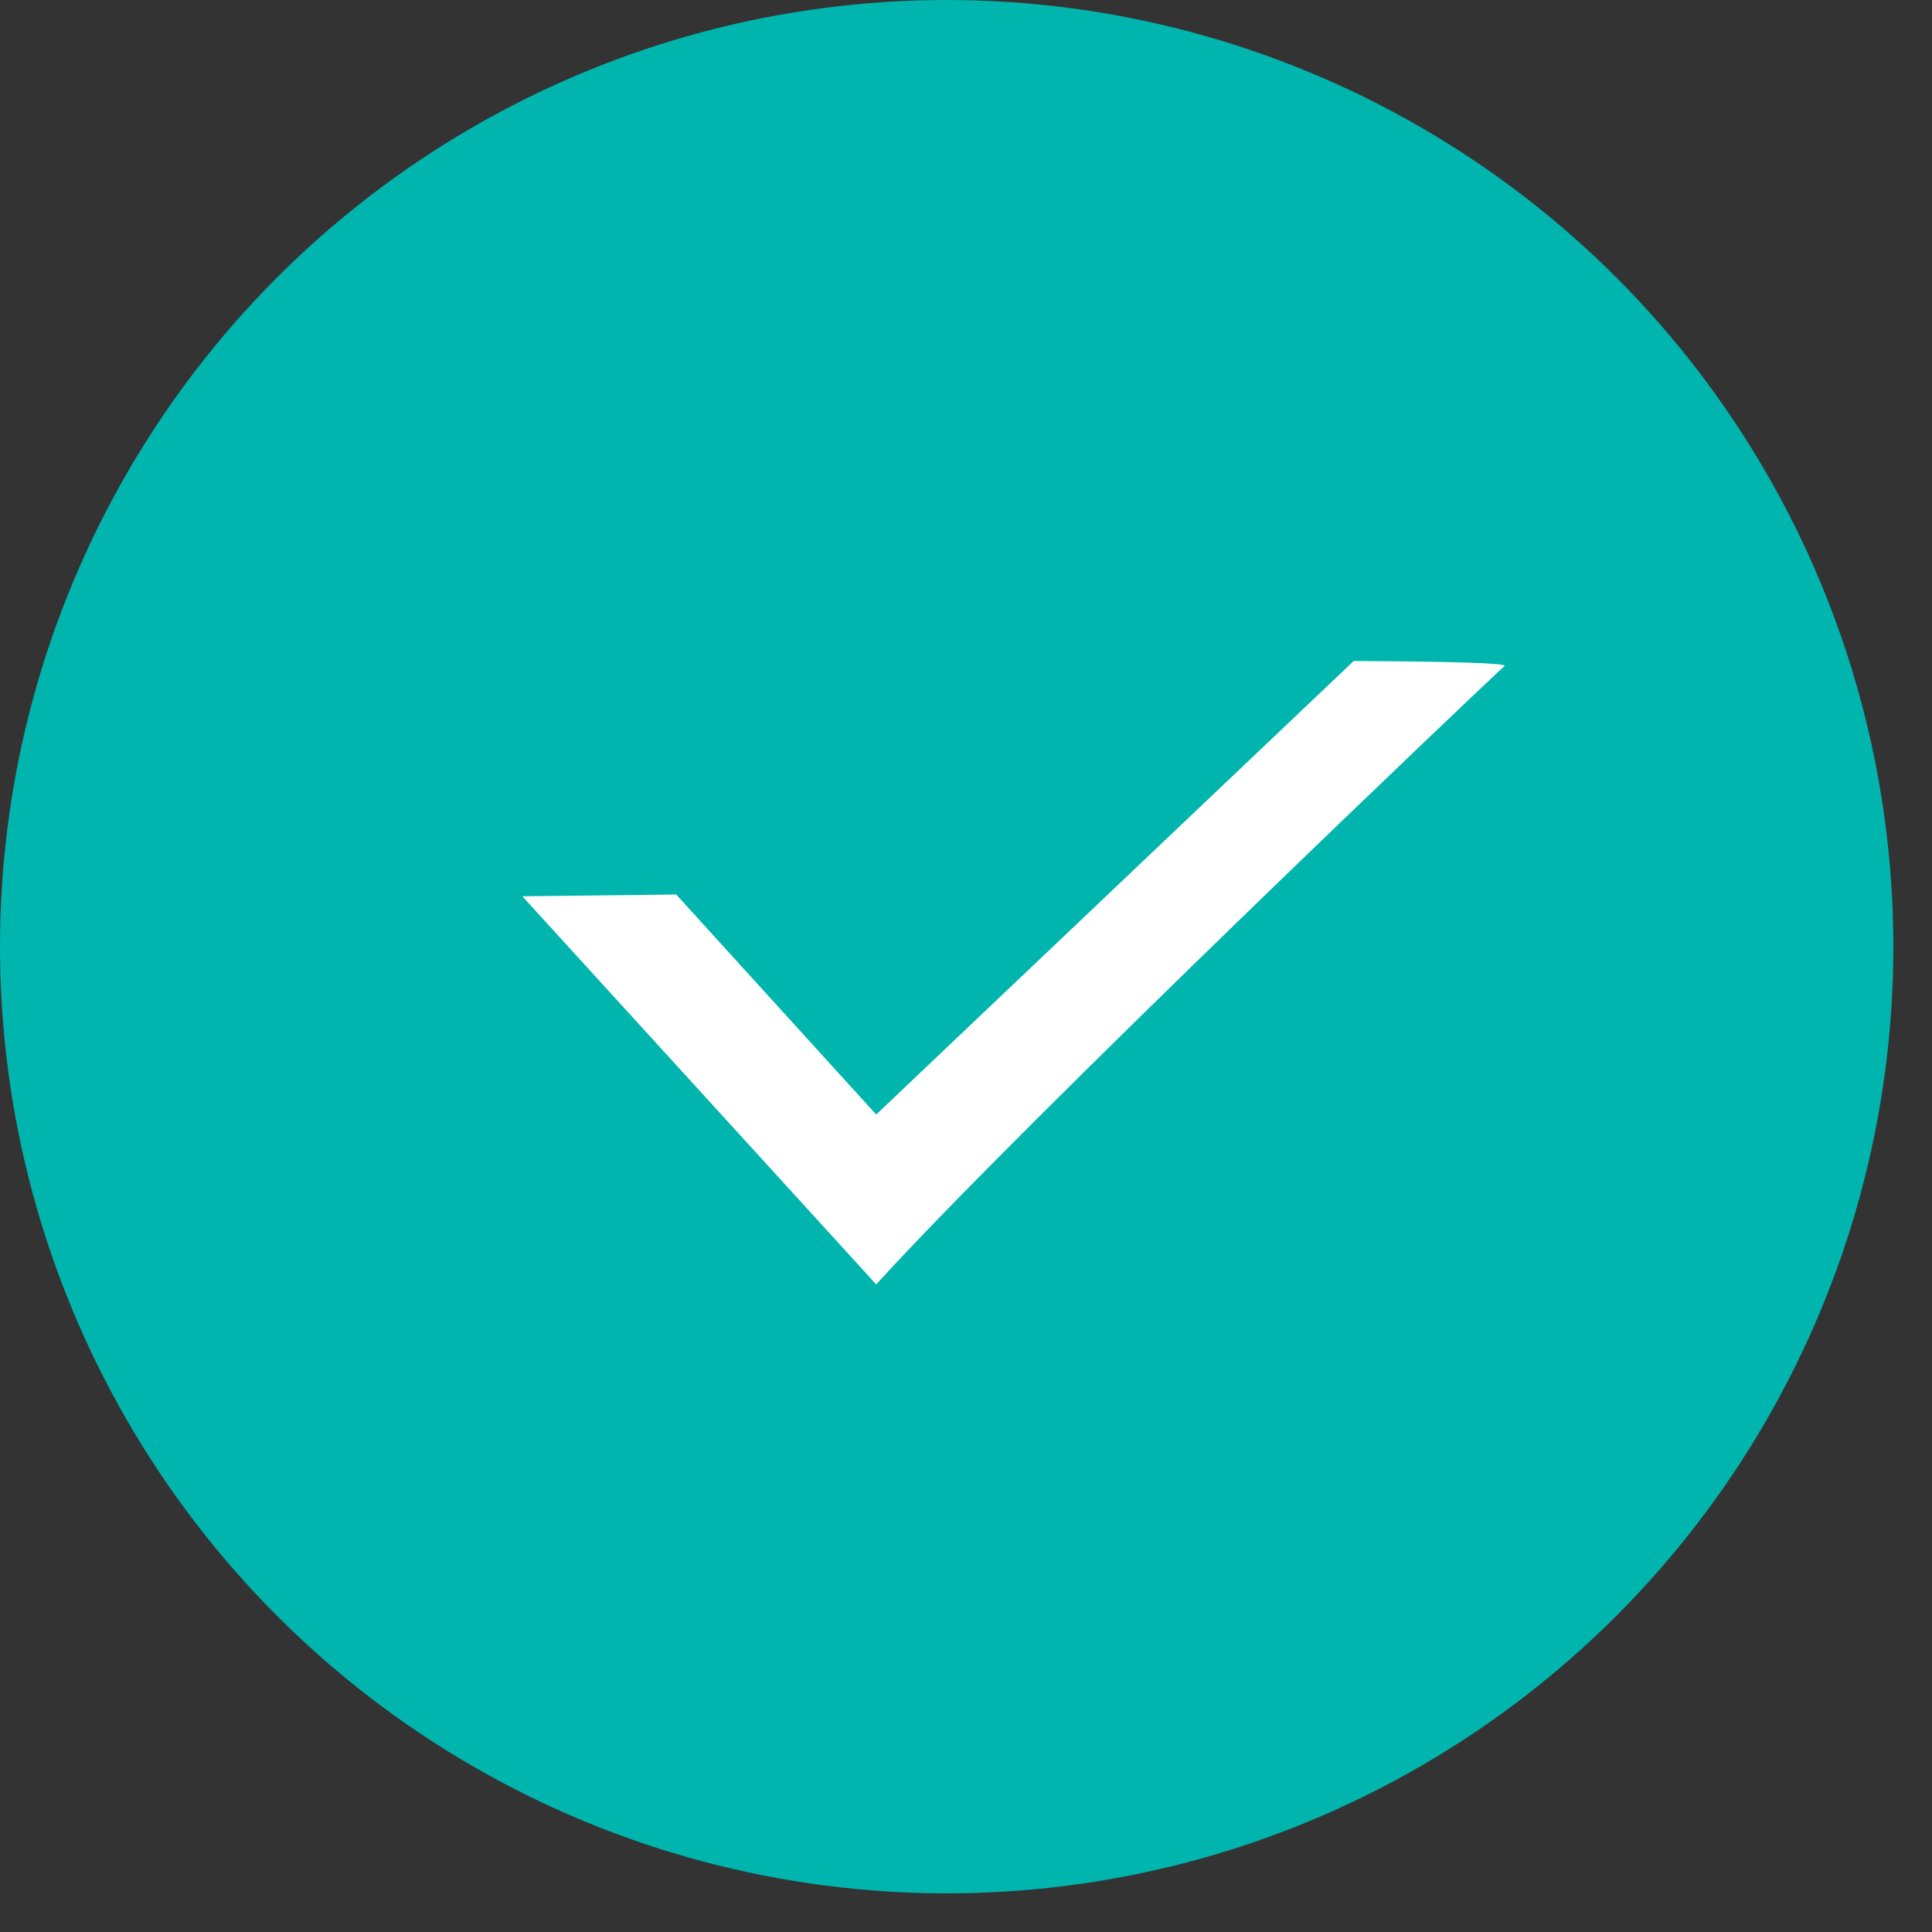
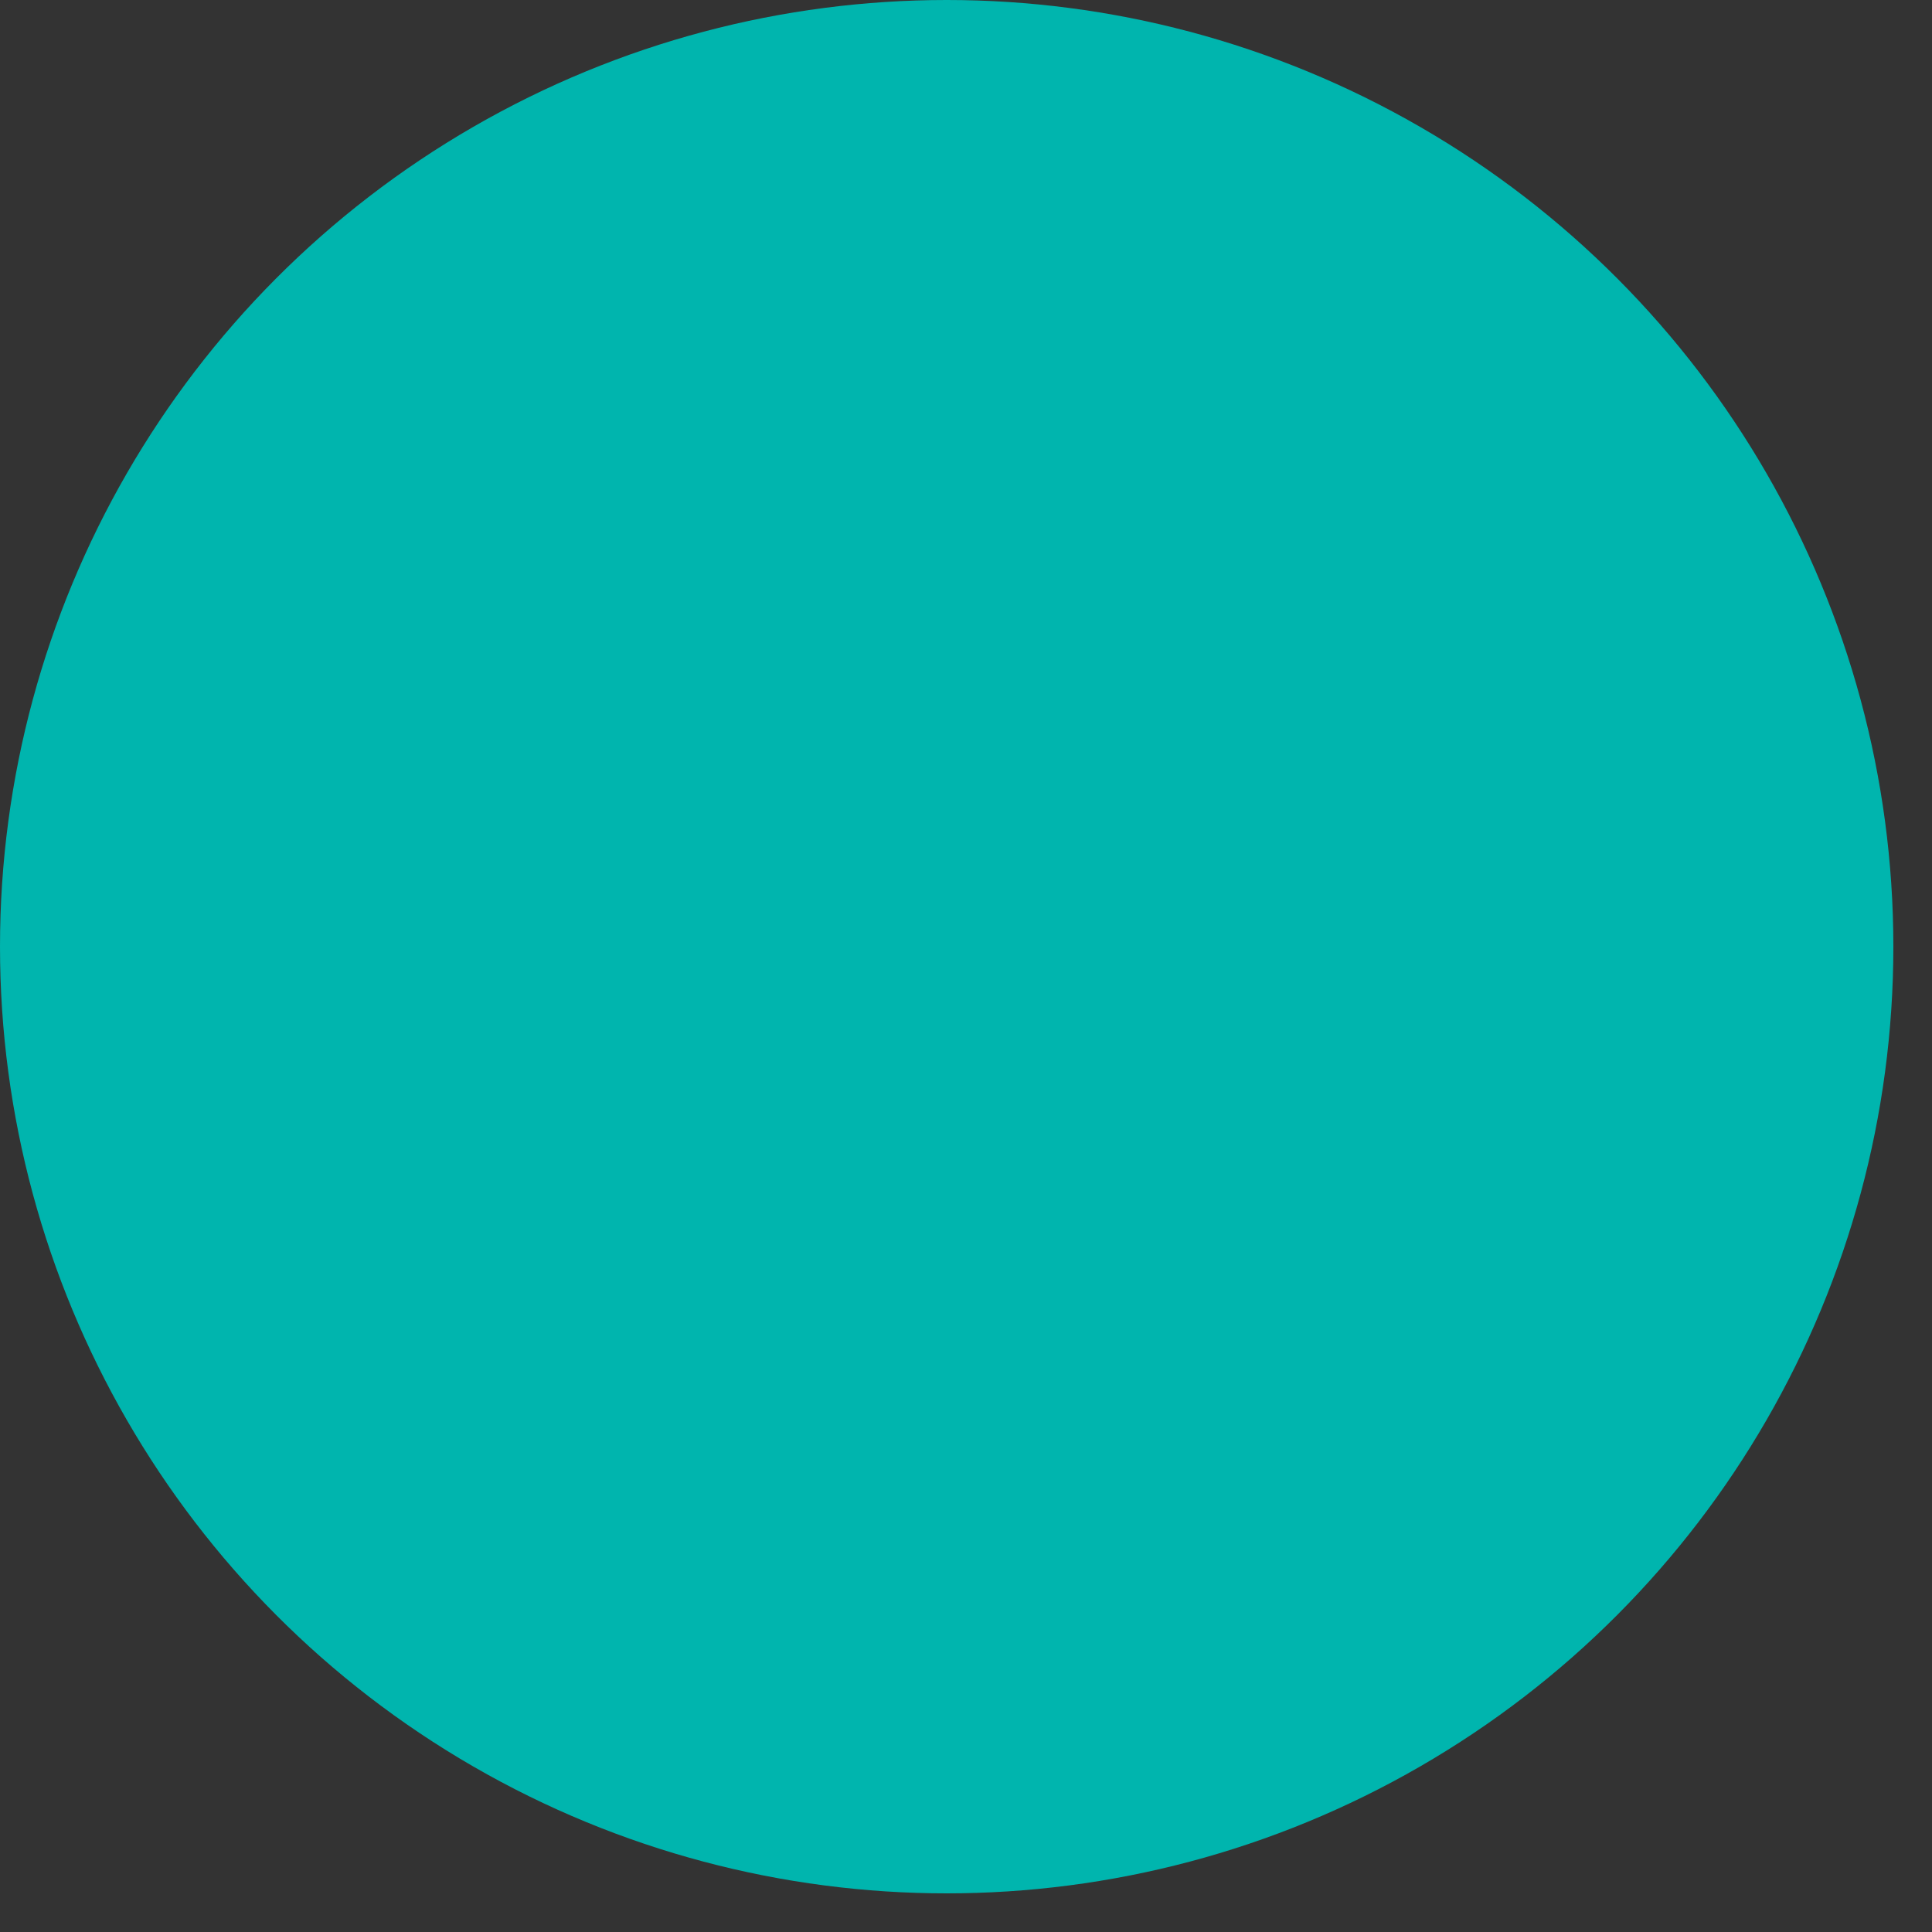
<svg xmlns="http://www.w3.org/2000/svg" width="25" height="25" viewBox="0 0 25 25" fill="none">
  <rect x="0" y="0" width="25" height="25" fill="#333333" stroke="none" />
  <circle cx="12.25" cy="12.25" r="12.25" fill="#00B5AE" />
-   <path fill-rule="evenodd" clip-rule="evenodd" d="M17.517 8.553L11.338 14.422L8.75 11.575C8.026 11.583 7.349 11.591 6.759 11.598L11.338 16.62C13.248 14.519 19.324 8.742 19.468 8.619C19.515 8.579 18.733 8.56 17.517 8.553Z" fill="white" />
</svg>